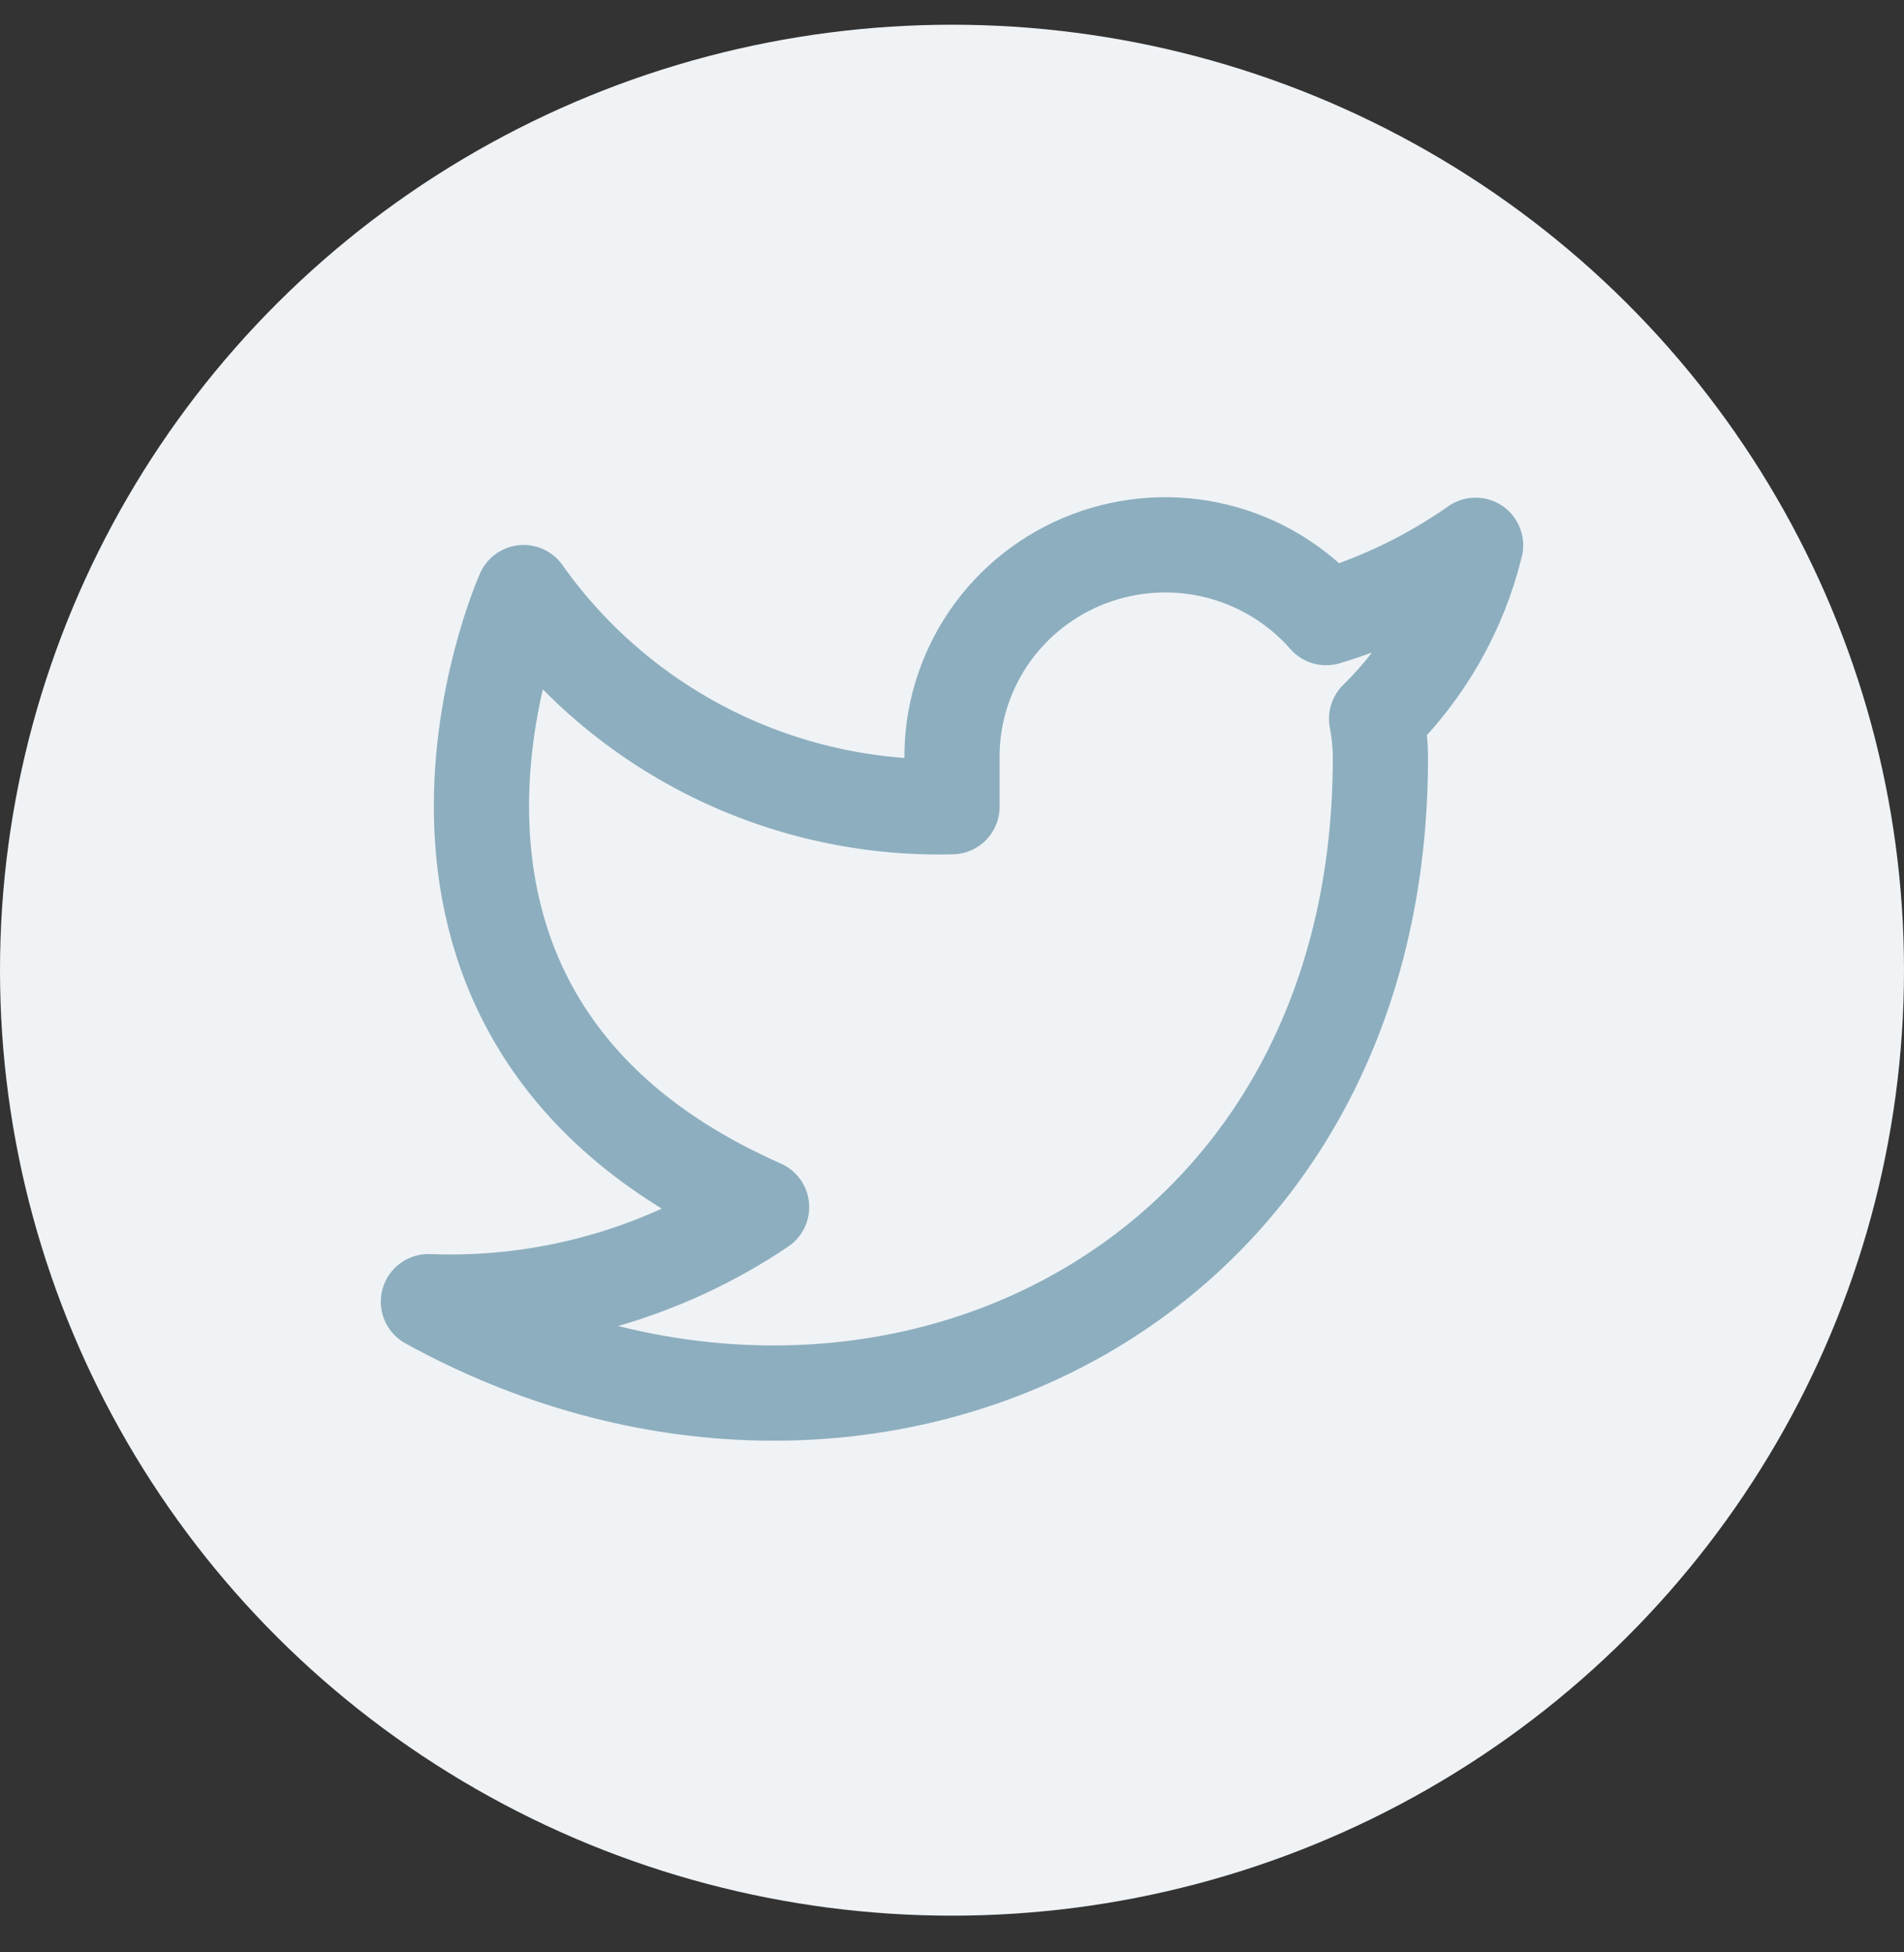
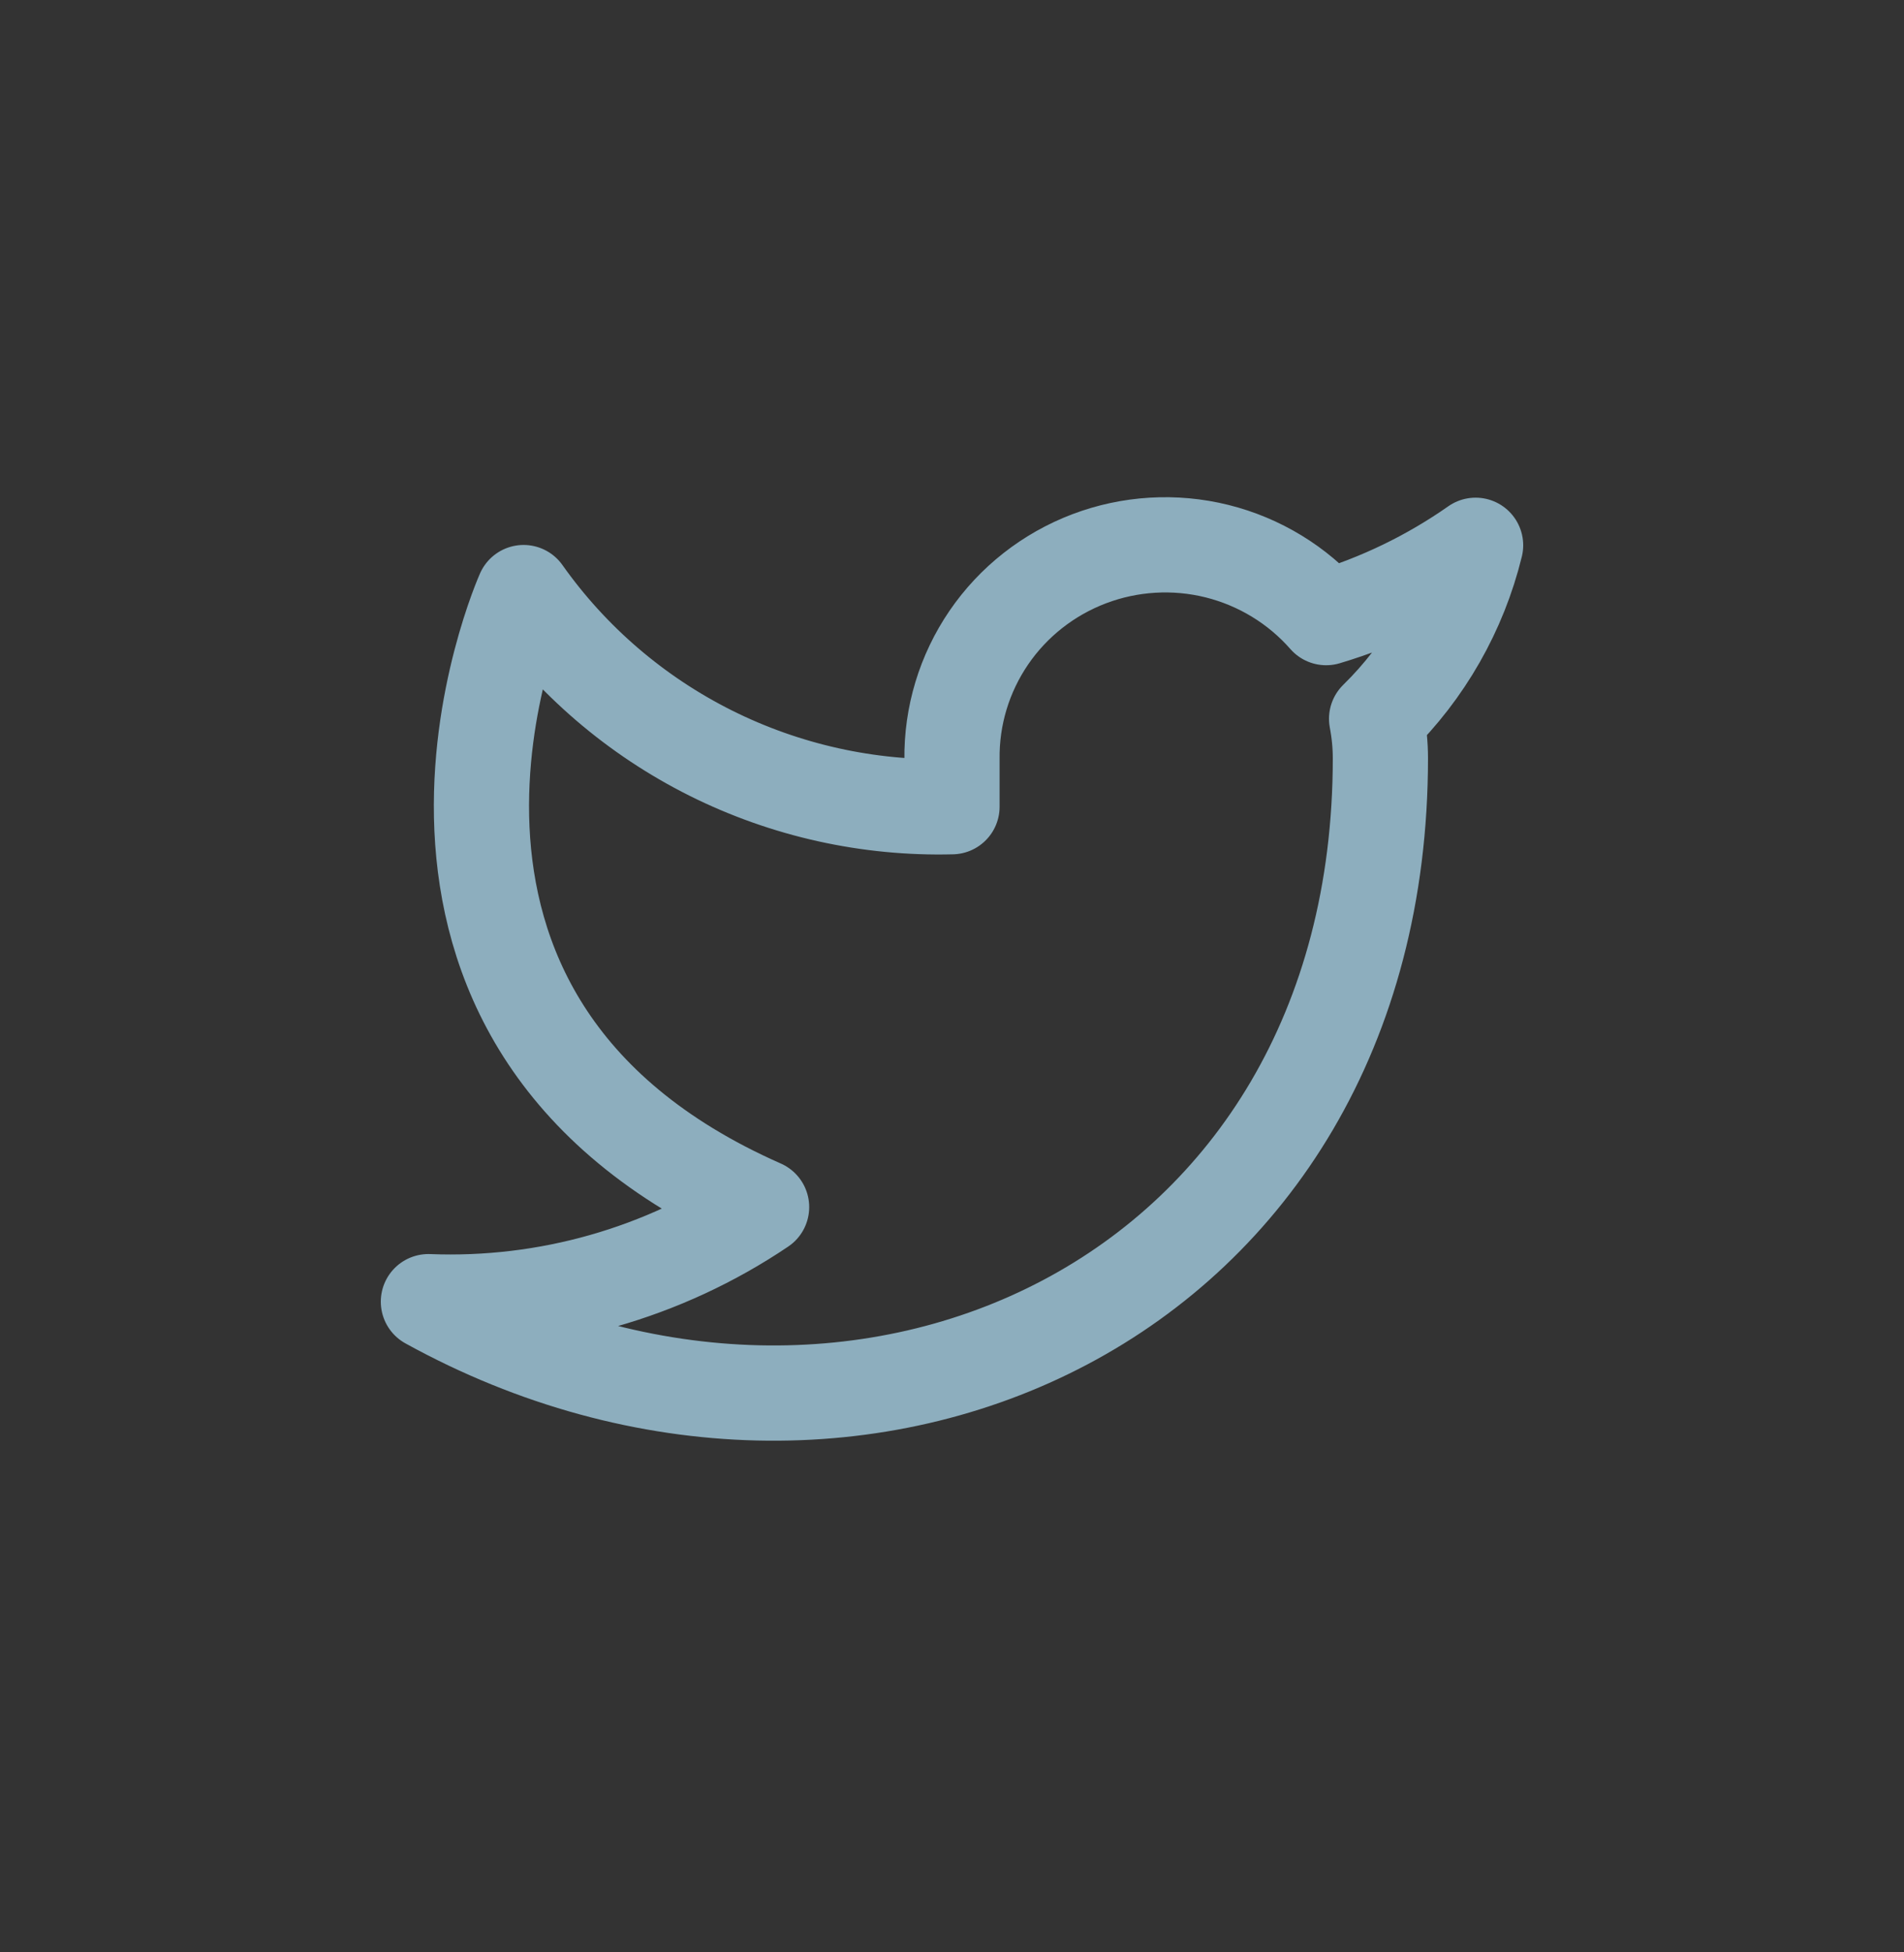
<svg xmlns="http://www.w3.org/2000/svg" width="40" height="41" viewBox="0 0 40 41" fill="none">
  <rect x="0" y="0" width="40" height="41" fill="#333333" stroke="none" />
-   <ellipse cx="20" cy="20.374" rx="20" ry="19.855" fill="#EFF3F6" />
  <path d="M31 11.451C30.042 12.122 28.982 12.635 27.86 12.97C27.258 12.283 26.457 11.796 25.567 11.574C24.677 11.353 23.739 11.409 22.882 11.734C22.025 12.059 21.288 12.637 20.773 13.391C20.258 14.145 19.988 15.037 20 15.948V16.941C18.243 16.986 16.501 16.599 14.931 15.815C13.361 15.03 12.01 13.872 11 12.444C11 12.444 7 21.379 16 25.349C13.941 26.737 11.487 27.433 9 27.335C18 32.299 29 27.335 29 15.919C28.999 15.642 28.972 15.366 28.92 15.095C29.941 14.095 30.661 12.834 31 11.451Z" stroke="#8DAEBE" stroke-width="2" stroke-linecap="round" stroke-linejoin="round" />
</svg>